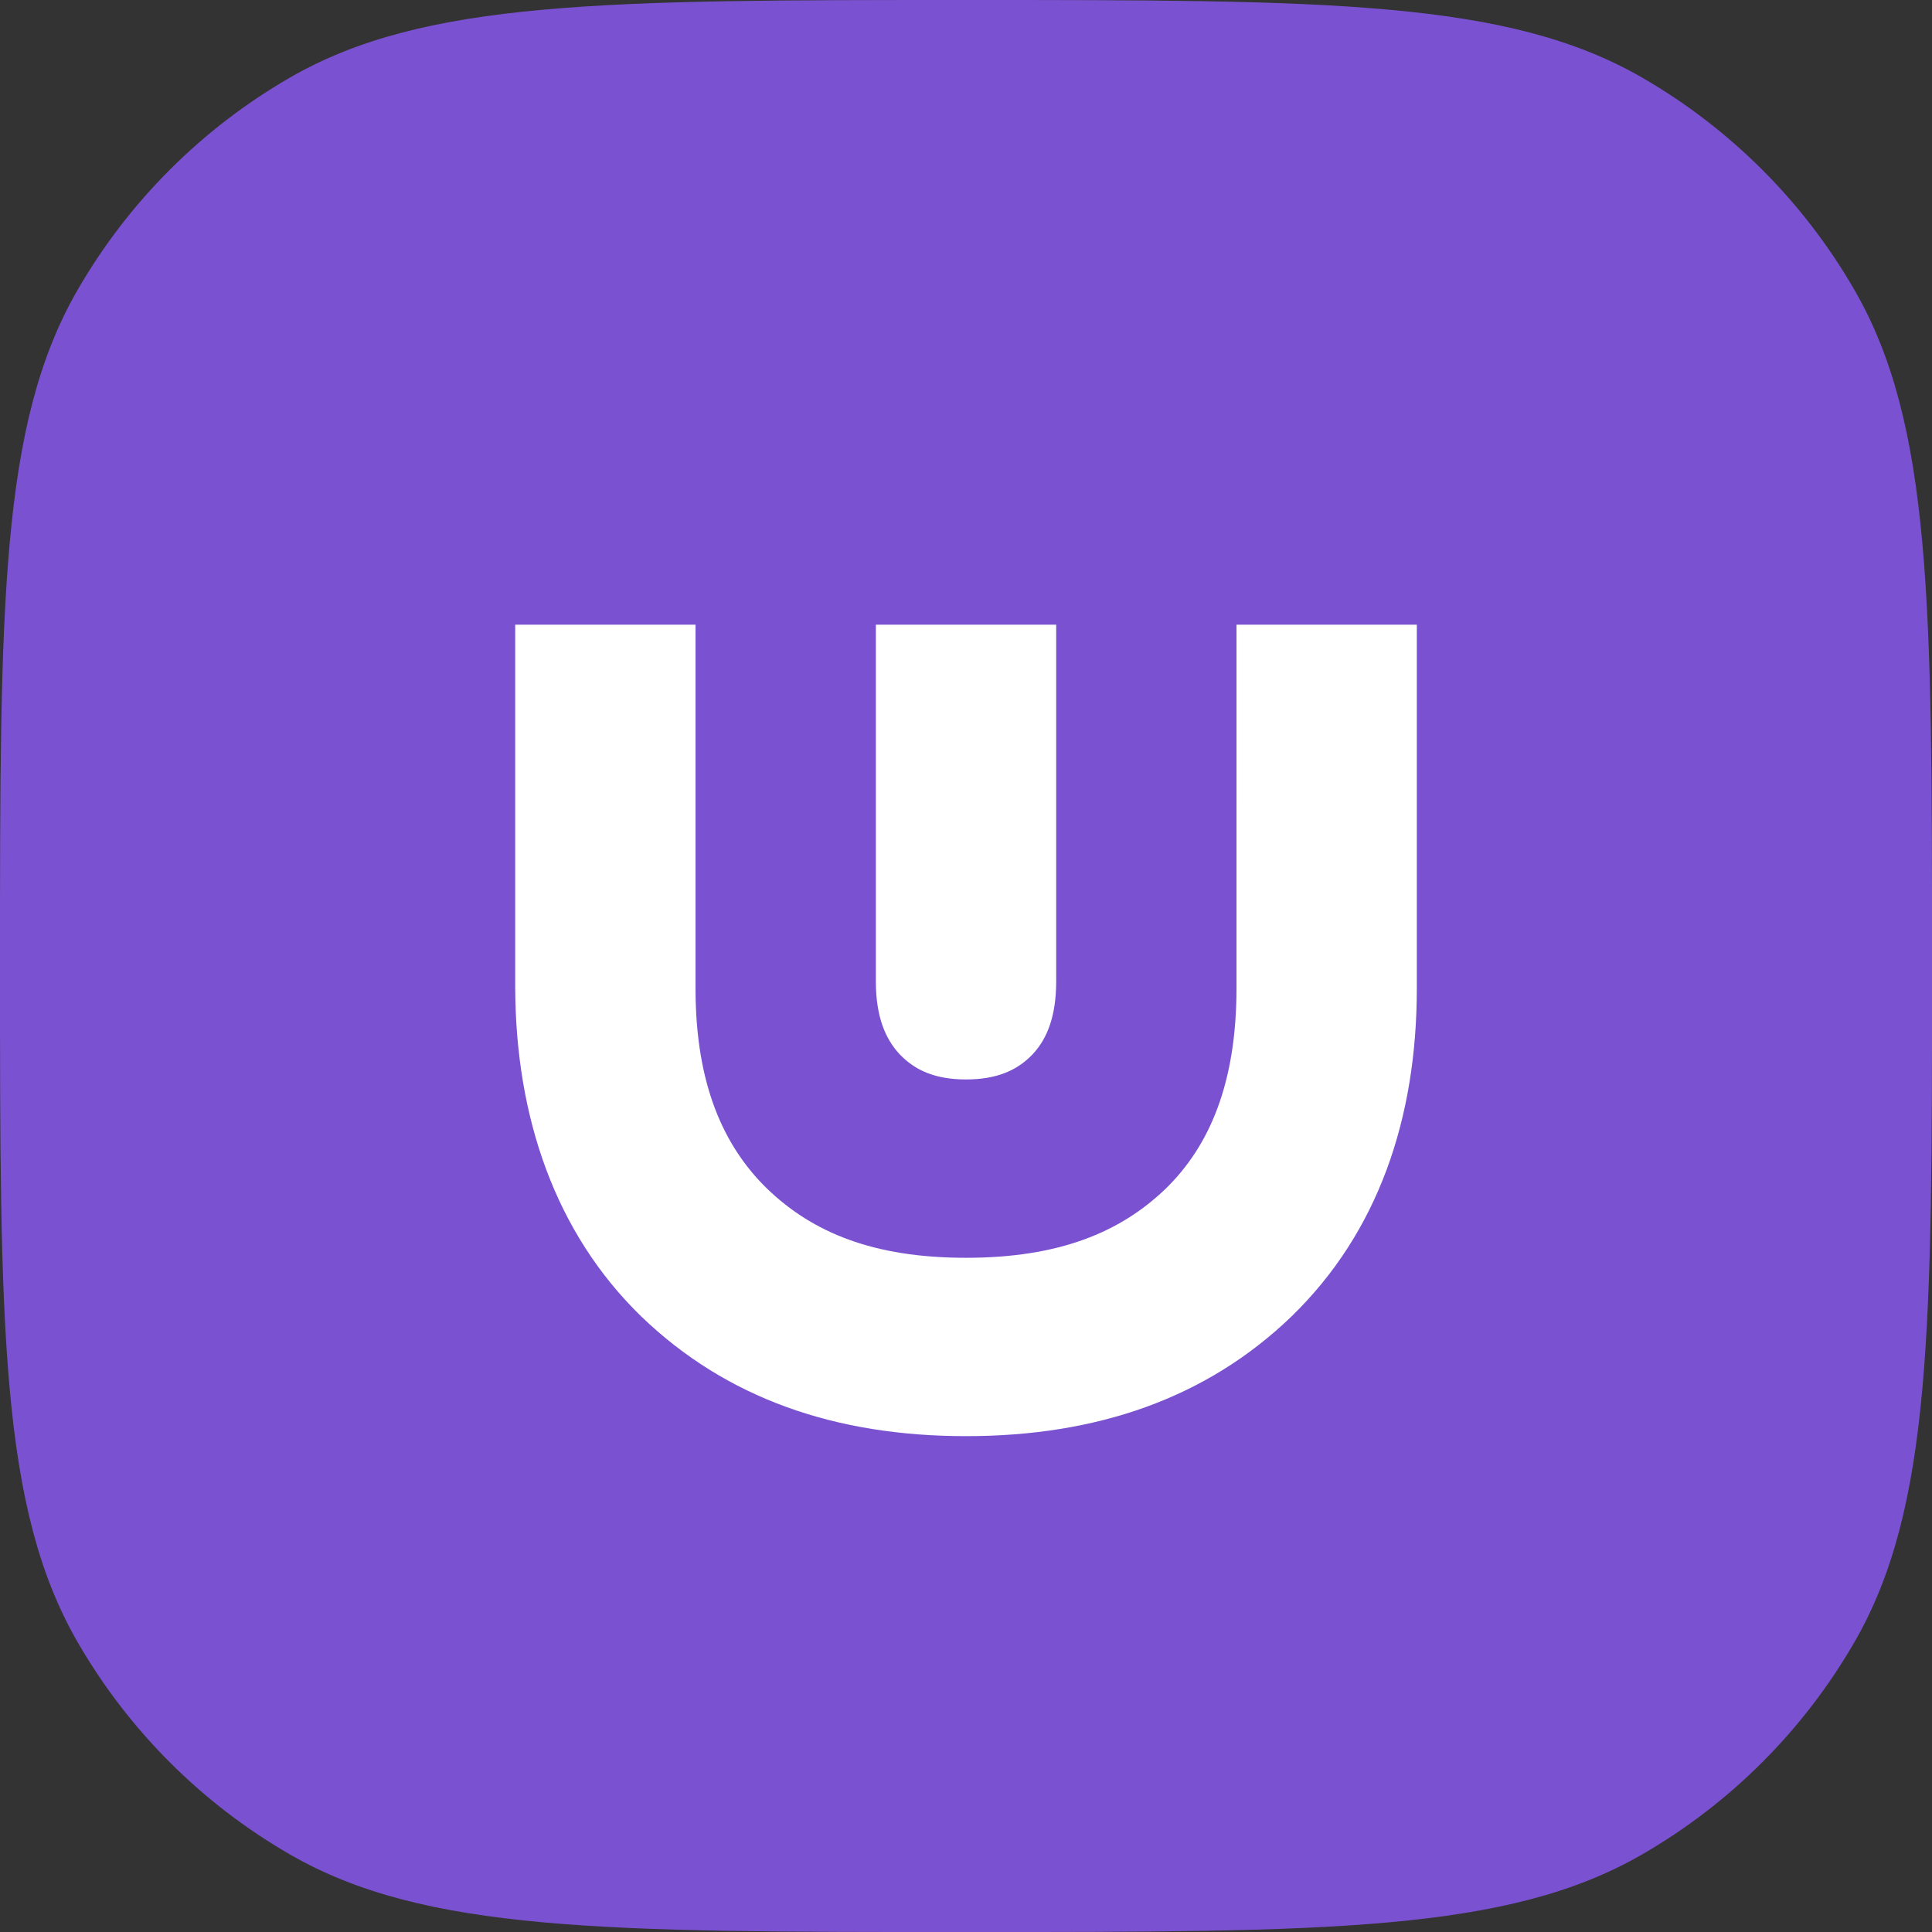
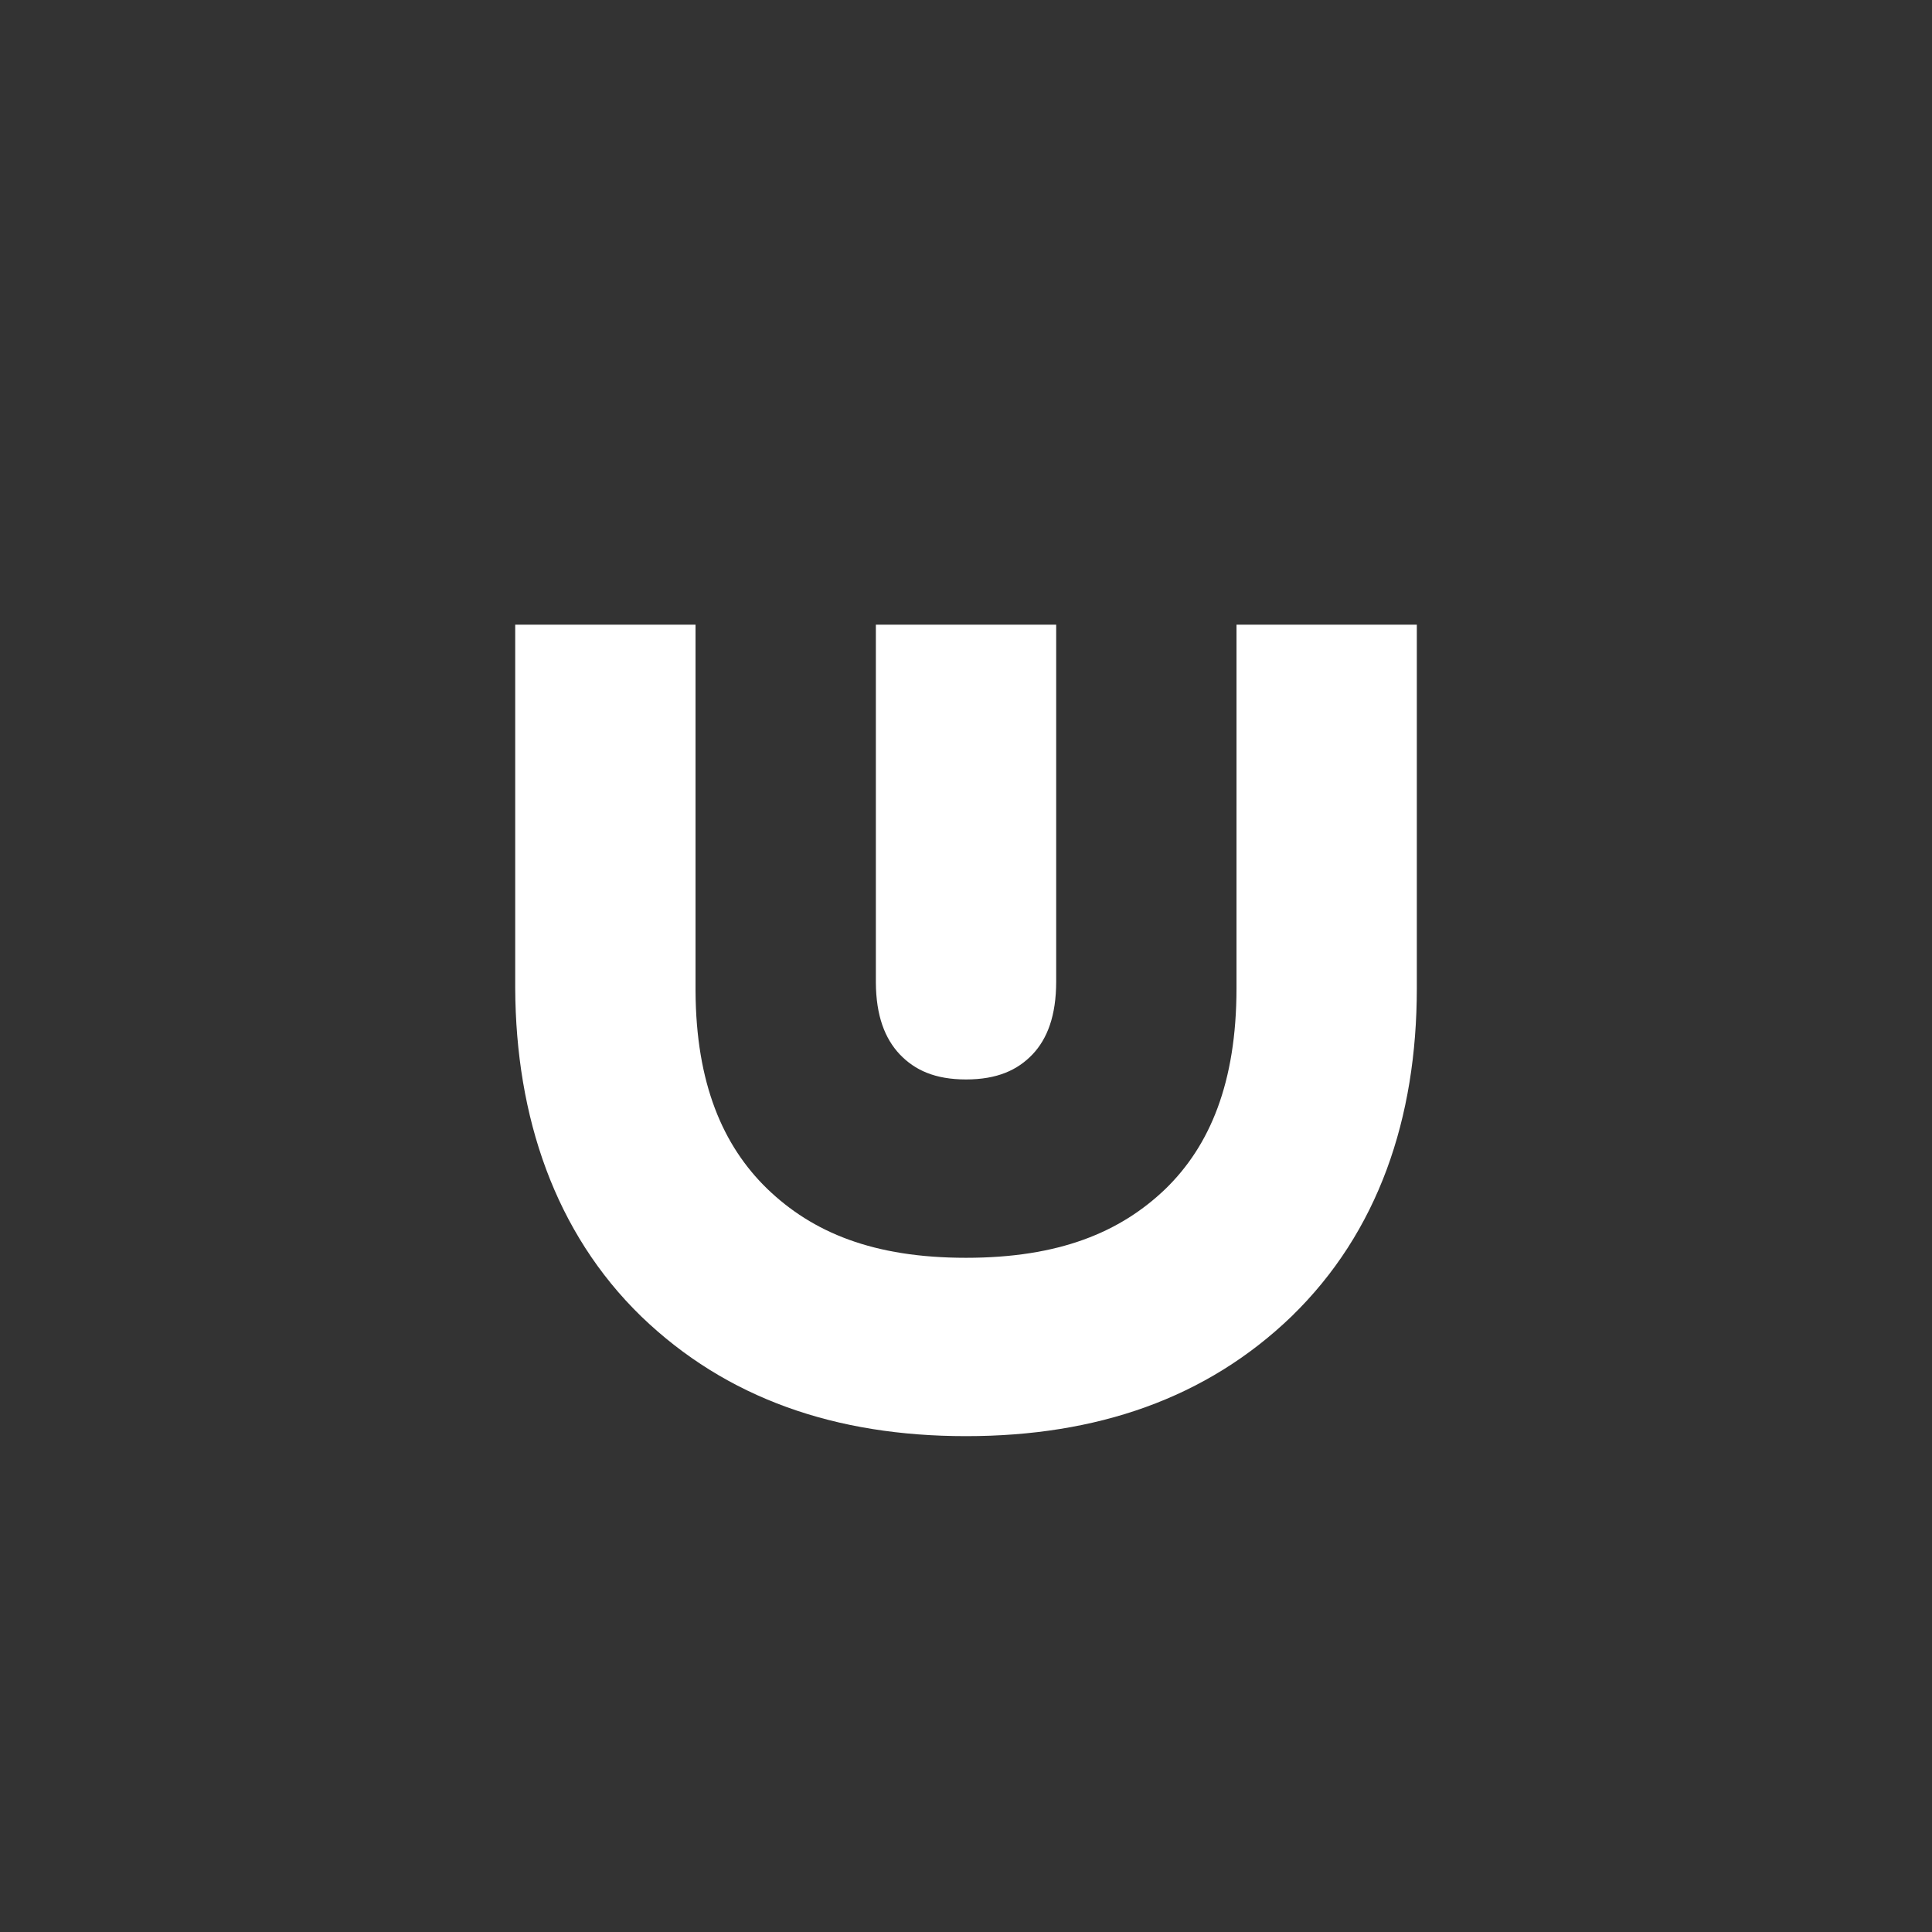
<svg xmlns="http://www.w3.org/2000/svg" xmlns:ns1="http://www.inkscape.org/namespaces/inkscape" xmlns:ns2="http://sodipodi.sourceforge.net/DTD/sodipodi-0.dtd" ns1:version="1.0 (4035a4f, 2020-05-01)" ns2:docname="Ultra-Icon-Color.svg" id="svg14" version="1.1" class="logotype-icon" fill="none" viewBox="0 0 256 256" height="256" width="256">
  <rect x="0" y="0" width="256" height="256" fill="#333333" stroke="none" />
  <defs id="defs18" />
  <ns2:namedview ns1:current-layer="svg14" ns1:window-maximized="1" ns1:window-y="0" ns1:window-x="0" ns1:cy="19.443642" ns1:cx="25.816474" ns1:zoom="15.377778" fit-margin-bottom="0" fit-margin-right="0" fit-margin-left="0" fit-margin-top="0" showgrid="false" id="namedview16" ns1:window-height="878" ns1:window-width="1440" ns1:pageshadow="2" ns1:pageopacity="0" guidetolerance="10" gridtolerance="10" objecttolerance="10" borderopacity="1" bordercolor="#666666" pagecolor="#ffffff" />
  <g transform="scale(5.689)" id="g24">
-     <path d="M 0,22.5 C 0,14.088 0,9.883 1.809,6.75 2.994,4.698 4.698,2.994 6.75,1.809 9.883,0 14.088,0 22.5,0 30.912,0 35.117,0 38.25,1.809 40.302,2.994 42.007,4.698 43.191,6.75 45,9.883 45,14.088 45,22.5 c 0,8.412 0,12.617 -1.809,15.75 -1.185,2.052 -2.889,3.756 -4.941,4.941 C 35.117,45 30.912,45 22.5,45 14.088,45 9.883,45 6.75,43.191 4.698,42.007 2.994,40.302 1.809,38.25 0,35.117 0,30.912 0,22.5 Z" fill="#7a52d1" id="path10" />
    <path fill-rule="evenodd" clip-rule="evenodd" d="M 12,23.015 V 14.55 h 4.2 v 8.531 c 0.011,2.153 0.635,3.602 1.669,4.607 1.058,1.019 2.472,1.608 4.631,1.608 2.164,0 3.593,-0.592 4.649,-1.608 1.024,-0.997 1.651,-2.461 1.651,-4.673 V 14.55 h 4.2 v 8.465 c 0,3.039 -0.901,5.686 -2.918,7.646 -1.988,1.915 -4.546,2.789 -7.582,2.789 -3.04,0 -5.58,-0.876 -7.565,-2.789 -2.007,-1.95 -2.922,-4.643 -2.935,-7.646 z m 12.6,-0.158 V 14.55 h -4.2 v 8.331 c 0.004,0.783 0.212,1.31 0.556,1.676 0.353,0.37 0.824,0.585 1.544,0.585 0.721,0 1.198,-0.215 1.55,-0.585 0.342,-0.362 0.55,-0.895 0.55,-1.699 z" fill="#ffffff" id="path12" />
  </g>
</svg>